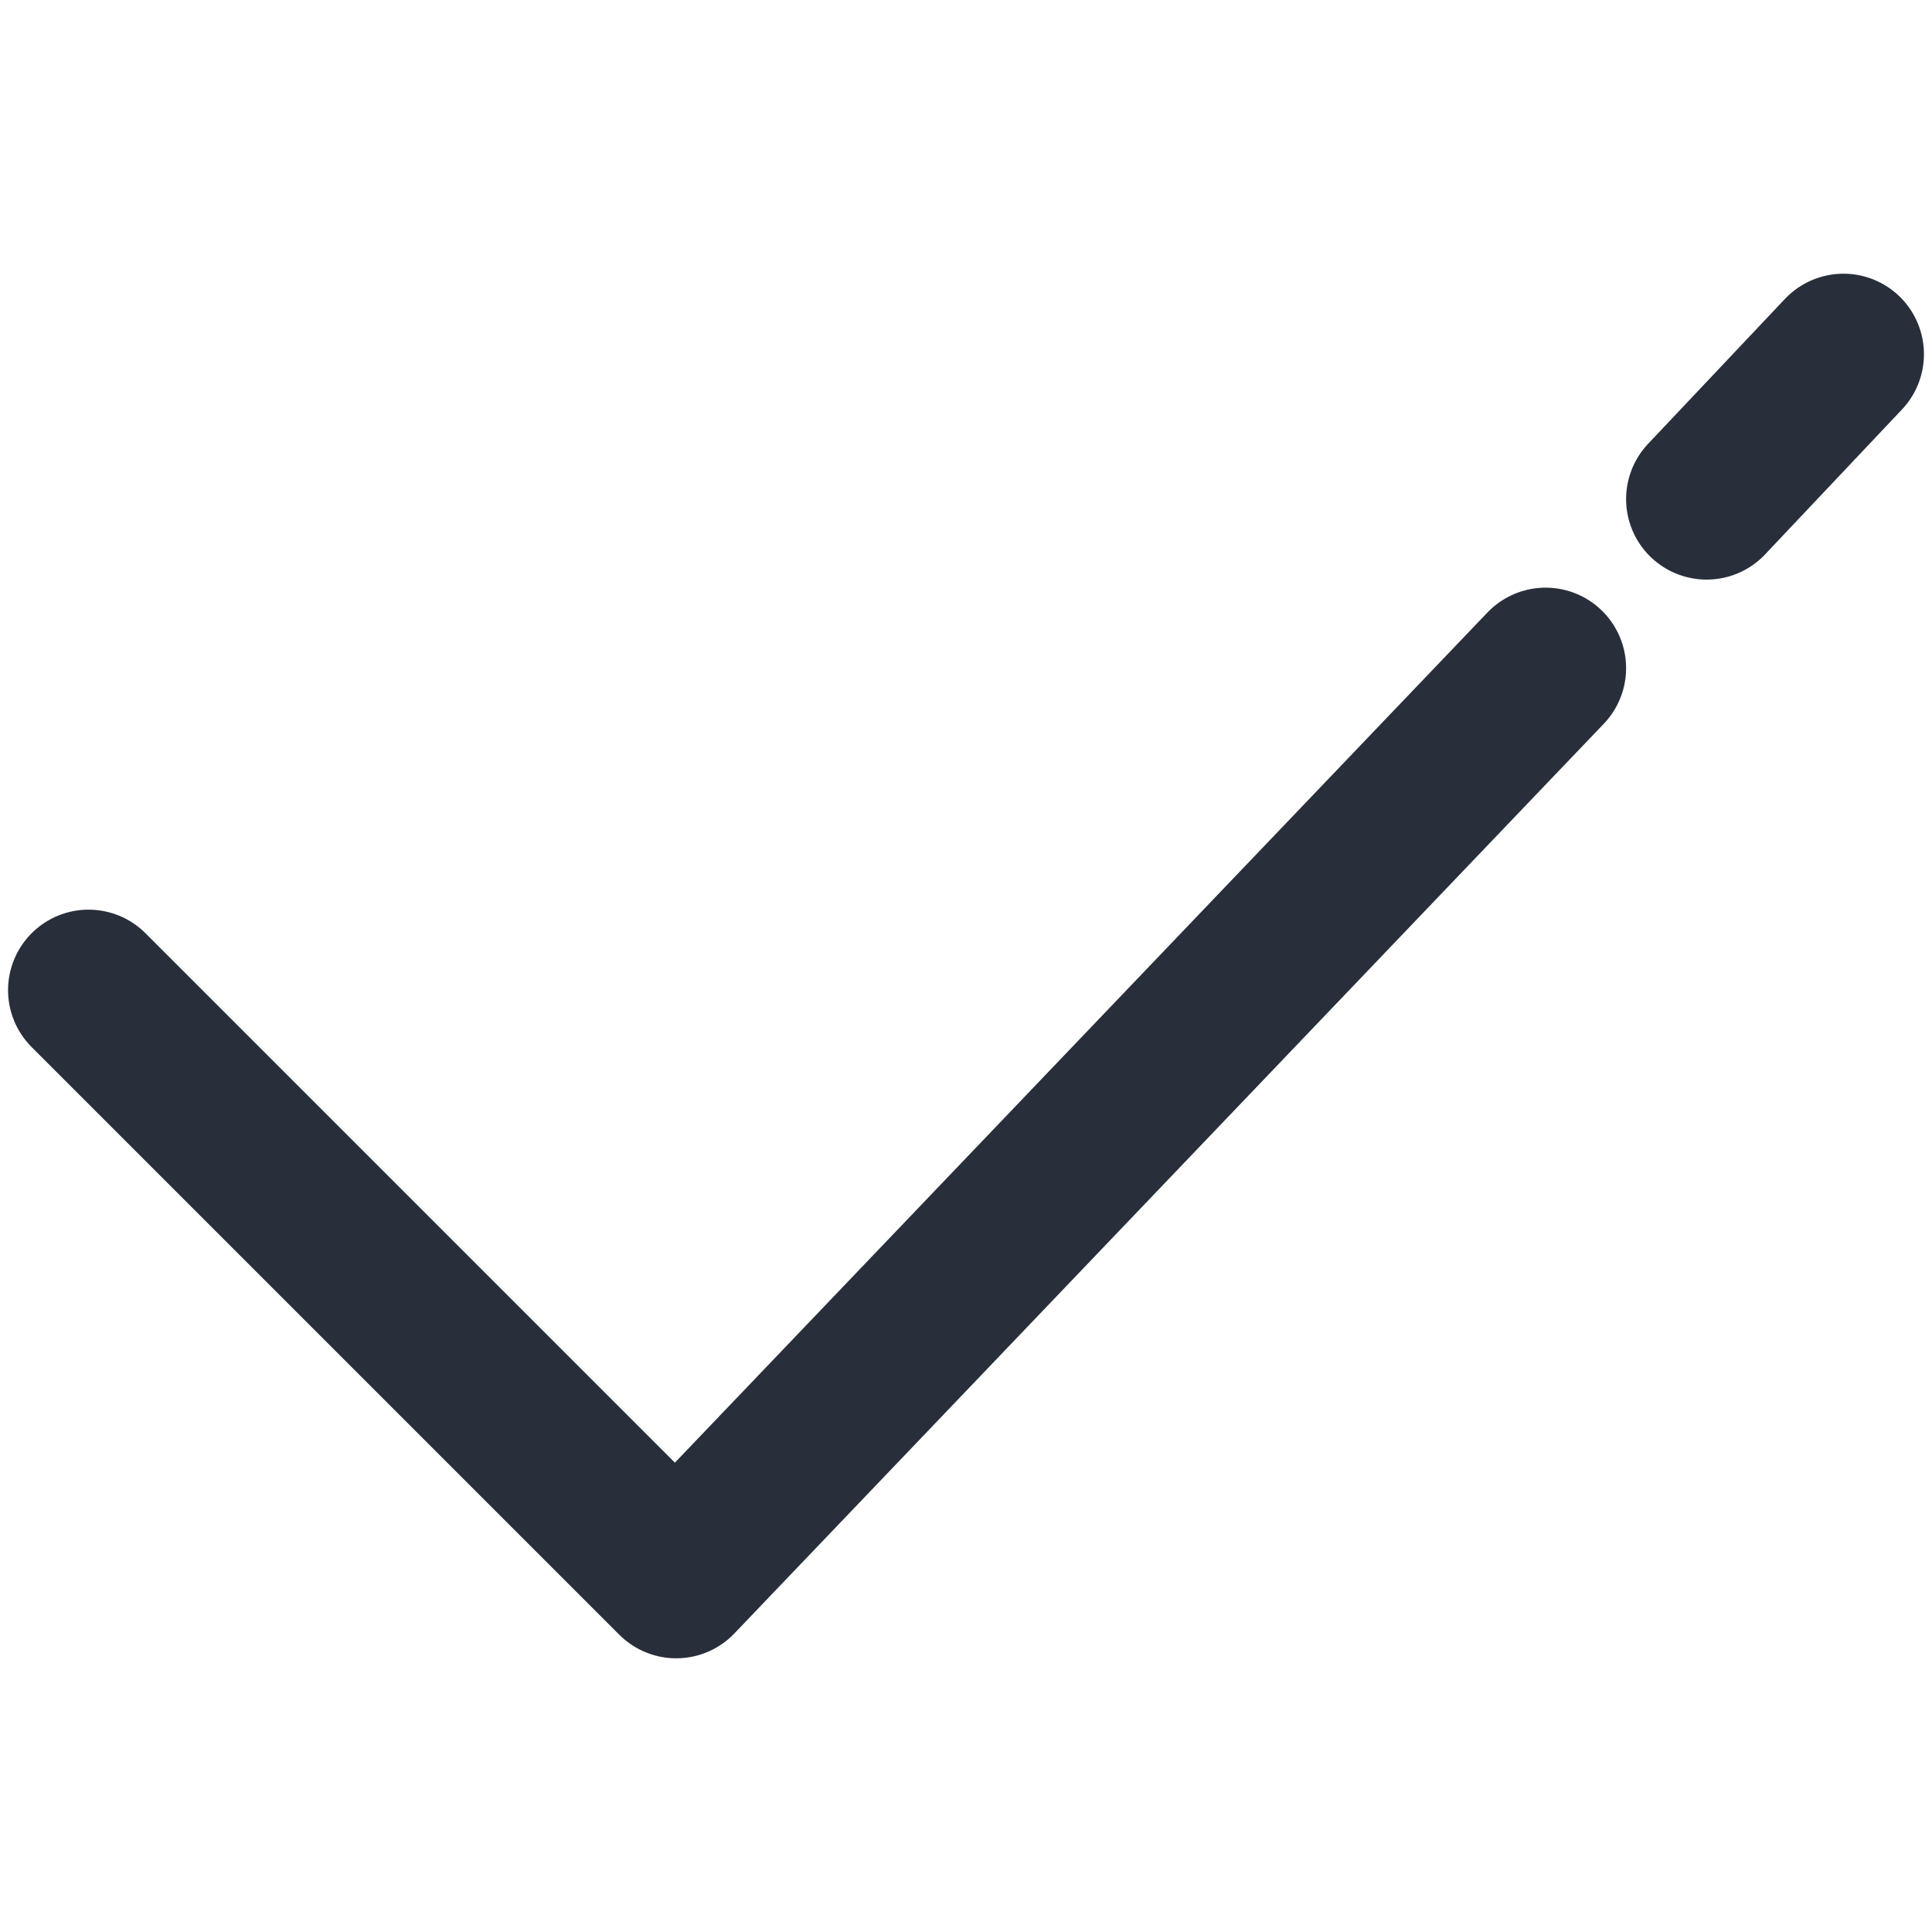
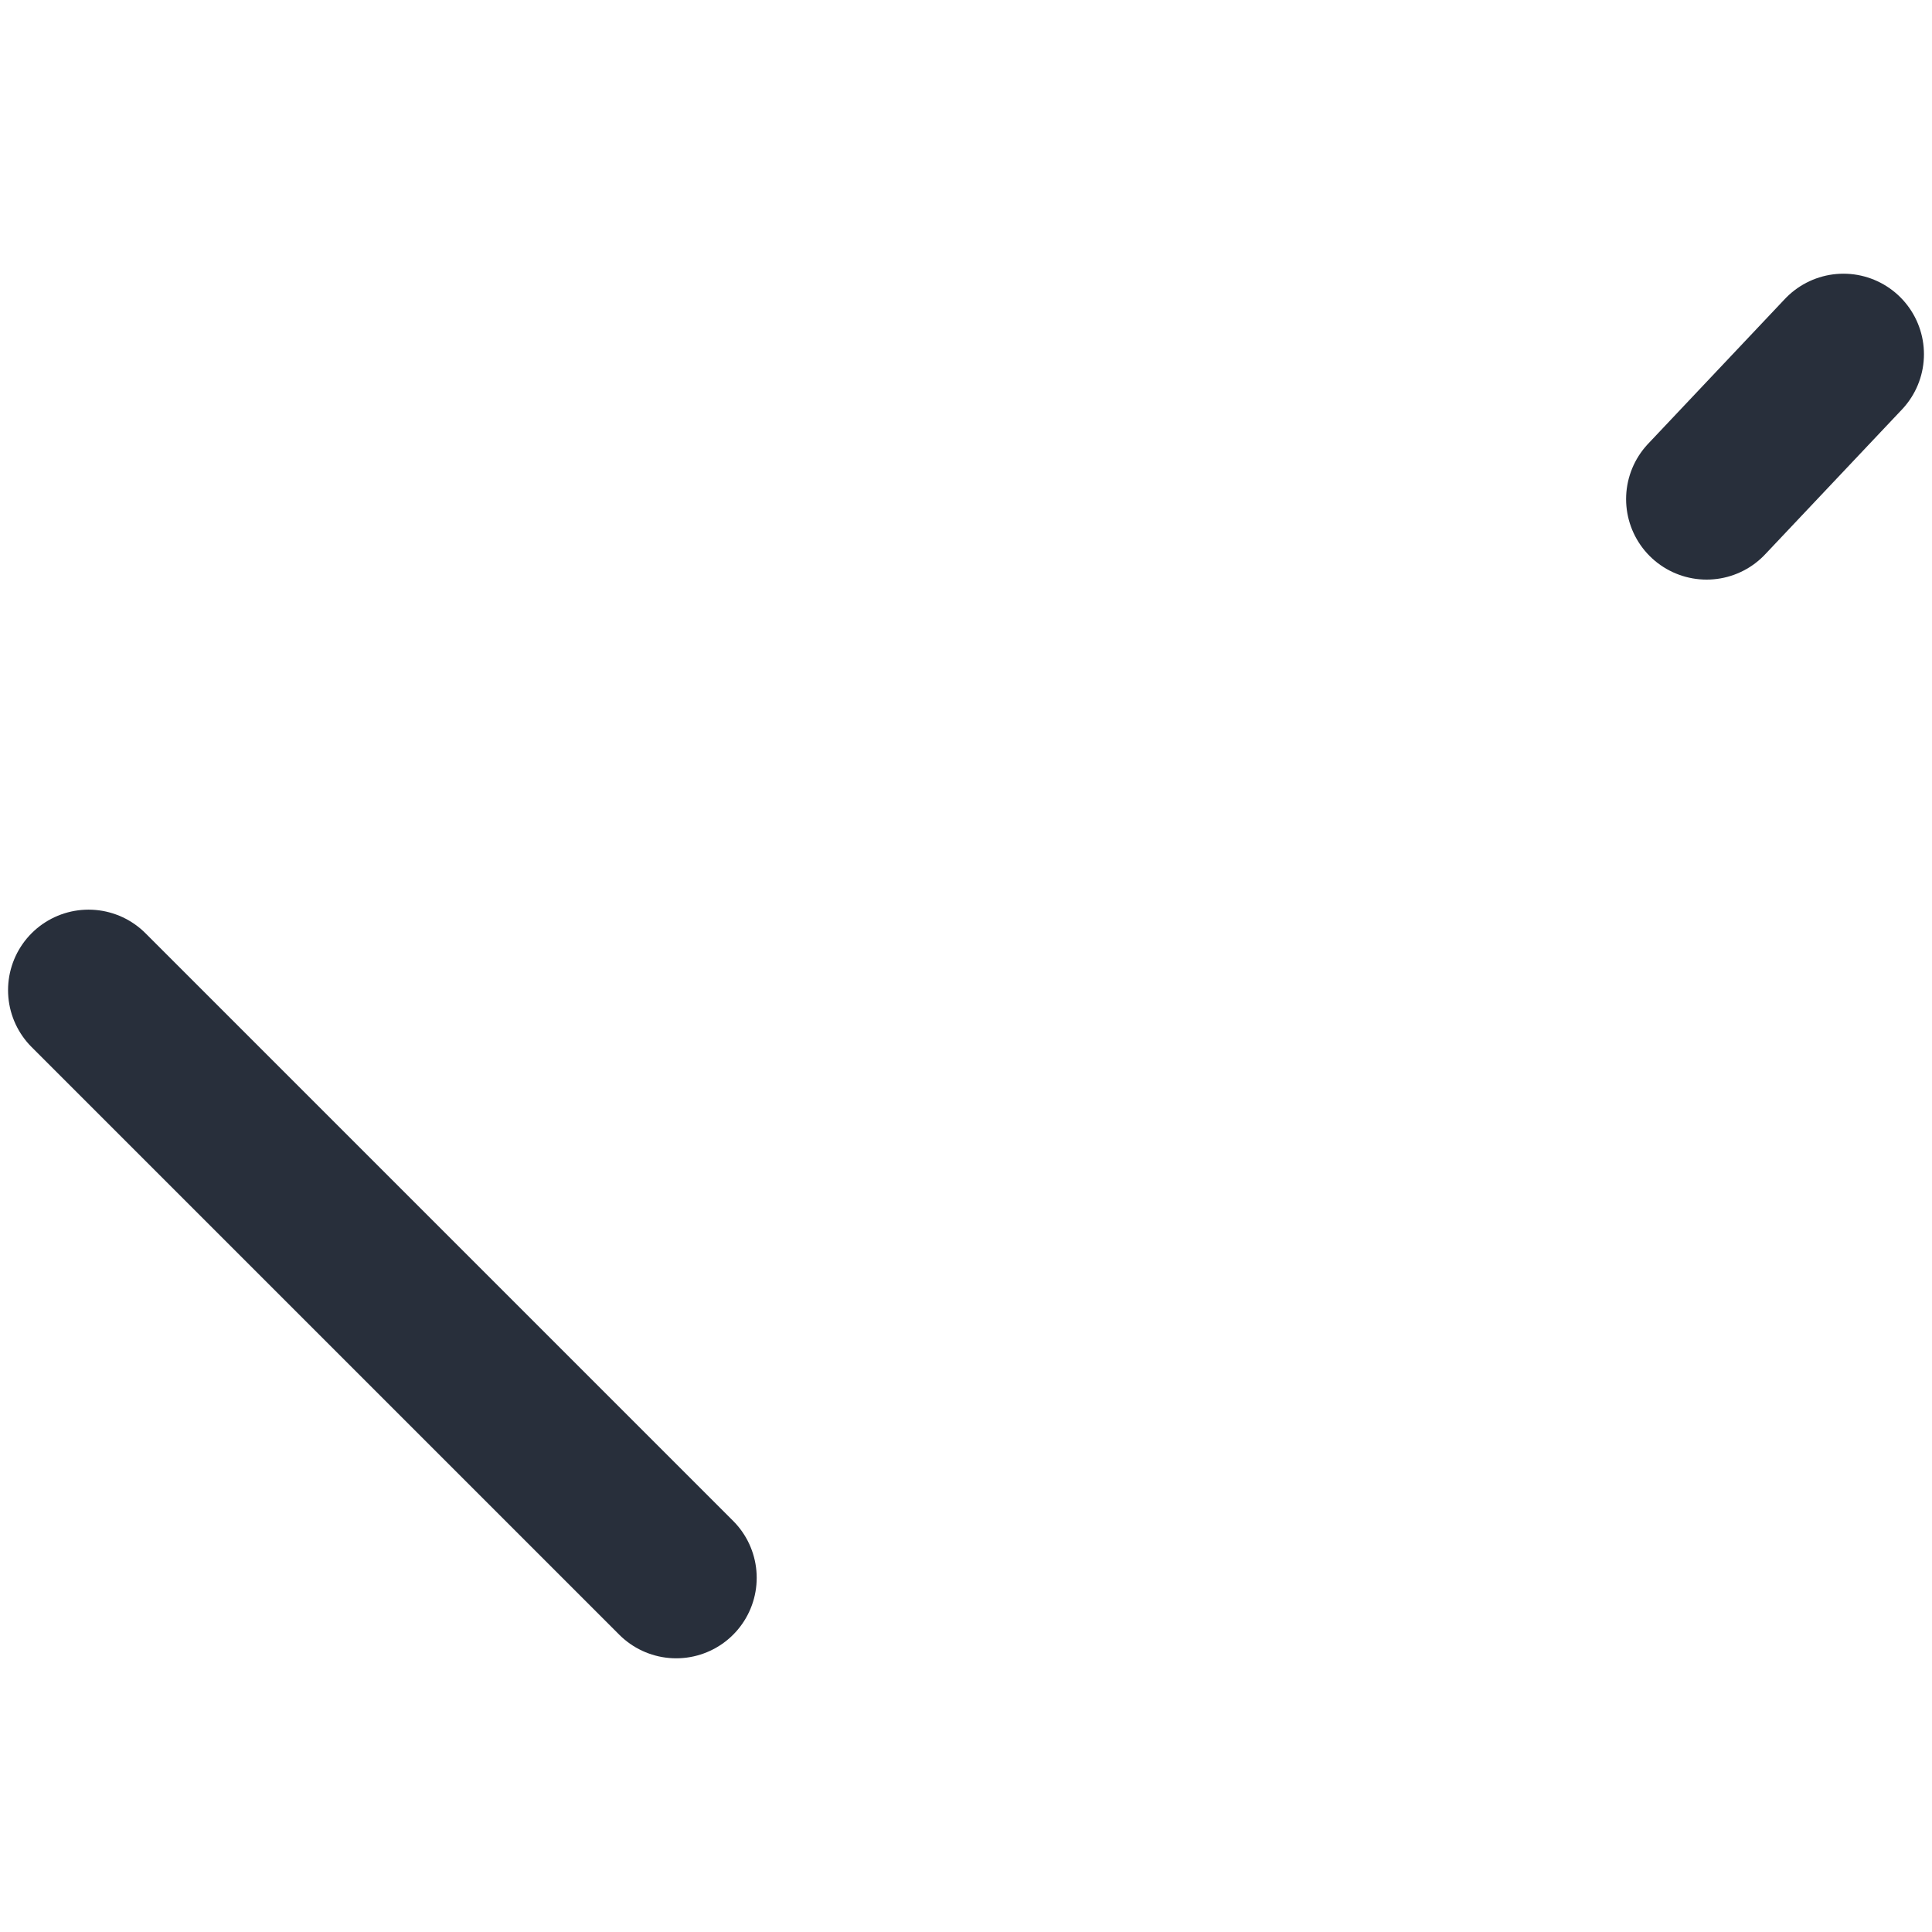
<svg xmlns="http://www.w3.org/2000/svg" data-name="Layer 1" viewBox="0 0 24 24">
-   <path d="m21.2 6.2 1.7-1.8M1.1 12.3l7.3 7.3L19.2 8.3" fill="none" stroke="#282f3b" stroke-linecap="round" stroke-linejoin="round" stroke-width="2" />
+   <path d="m21.2 6.2 1.7-1.8M1.1 12.3l7.3 7.3" fill="none" stroke="#282f3b" stroke-linecap="round" stroke-linejoin="round" stroke-width="2" />
</svg>